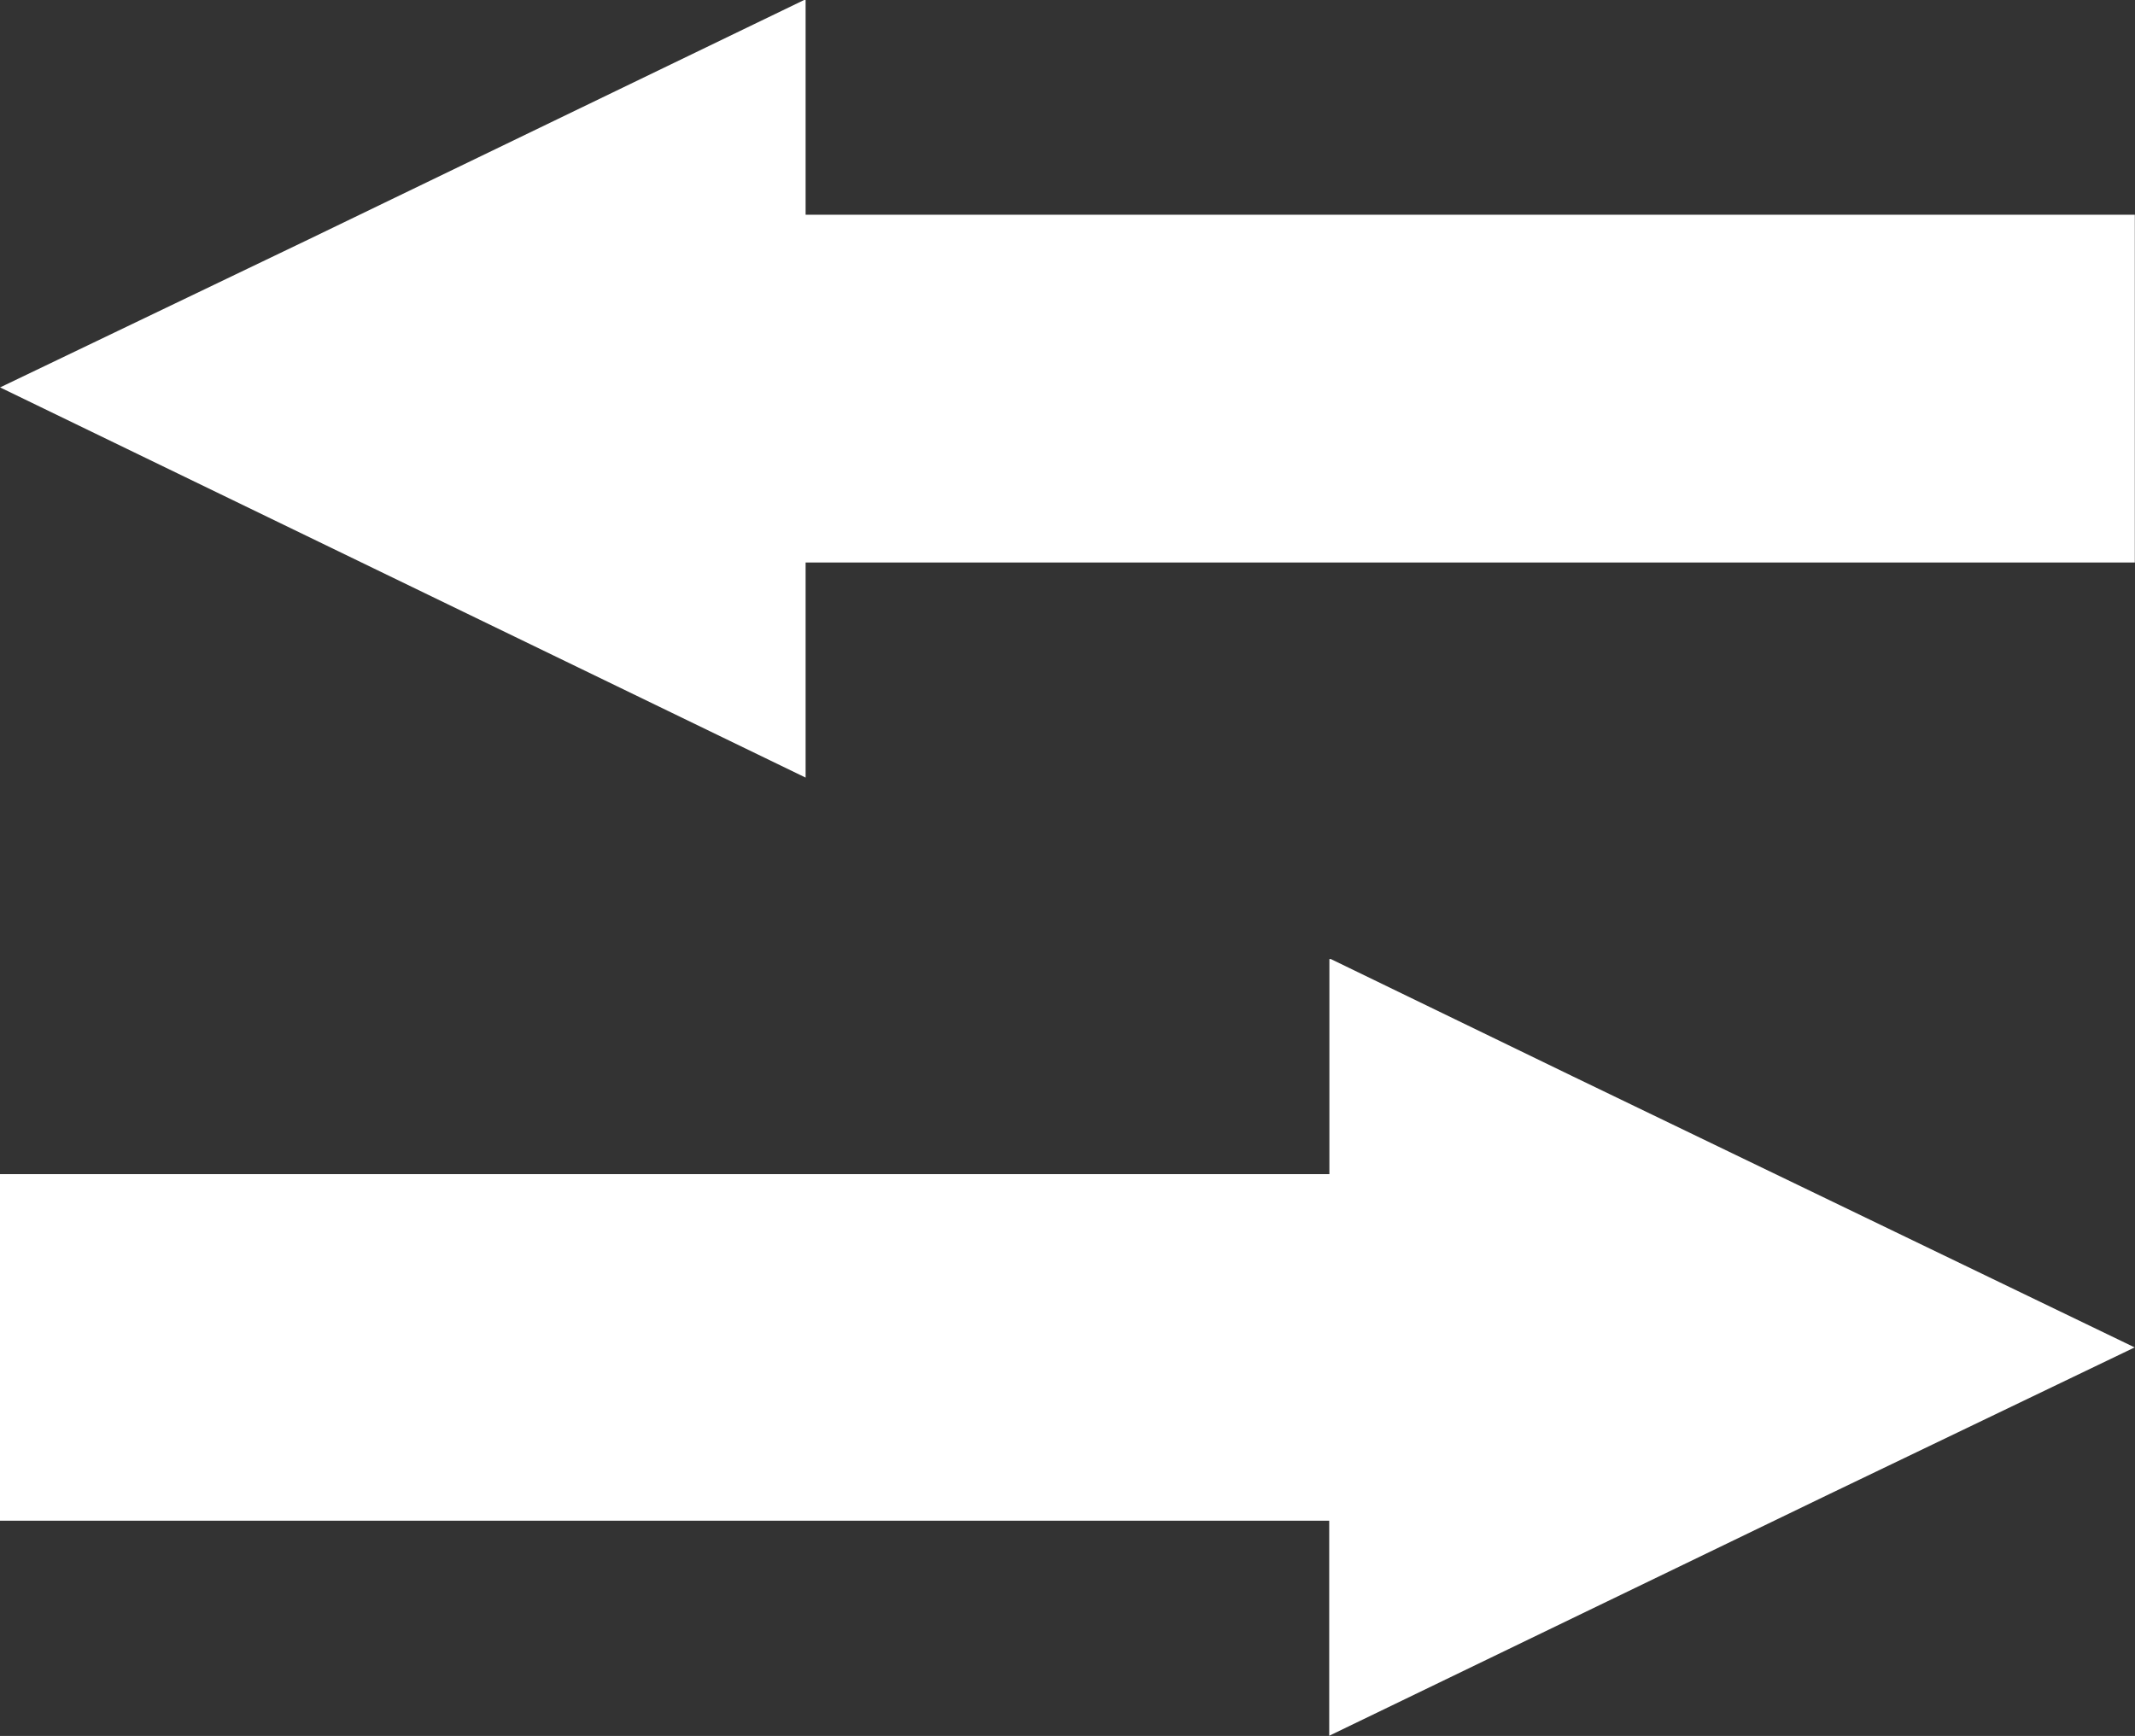
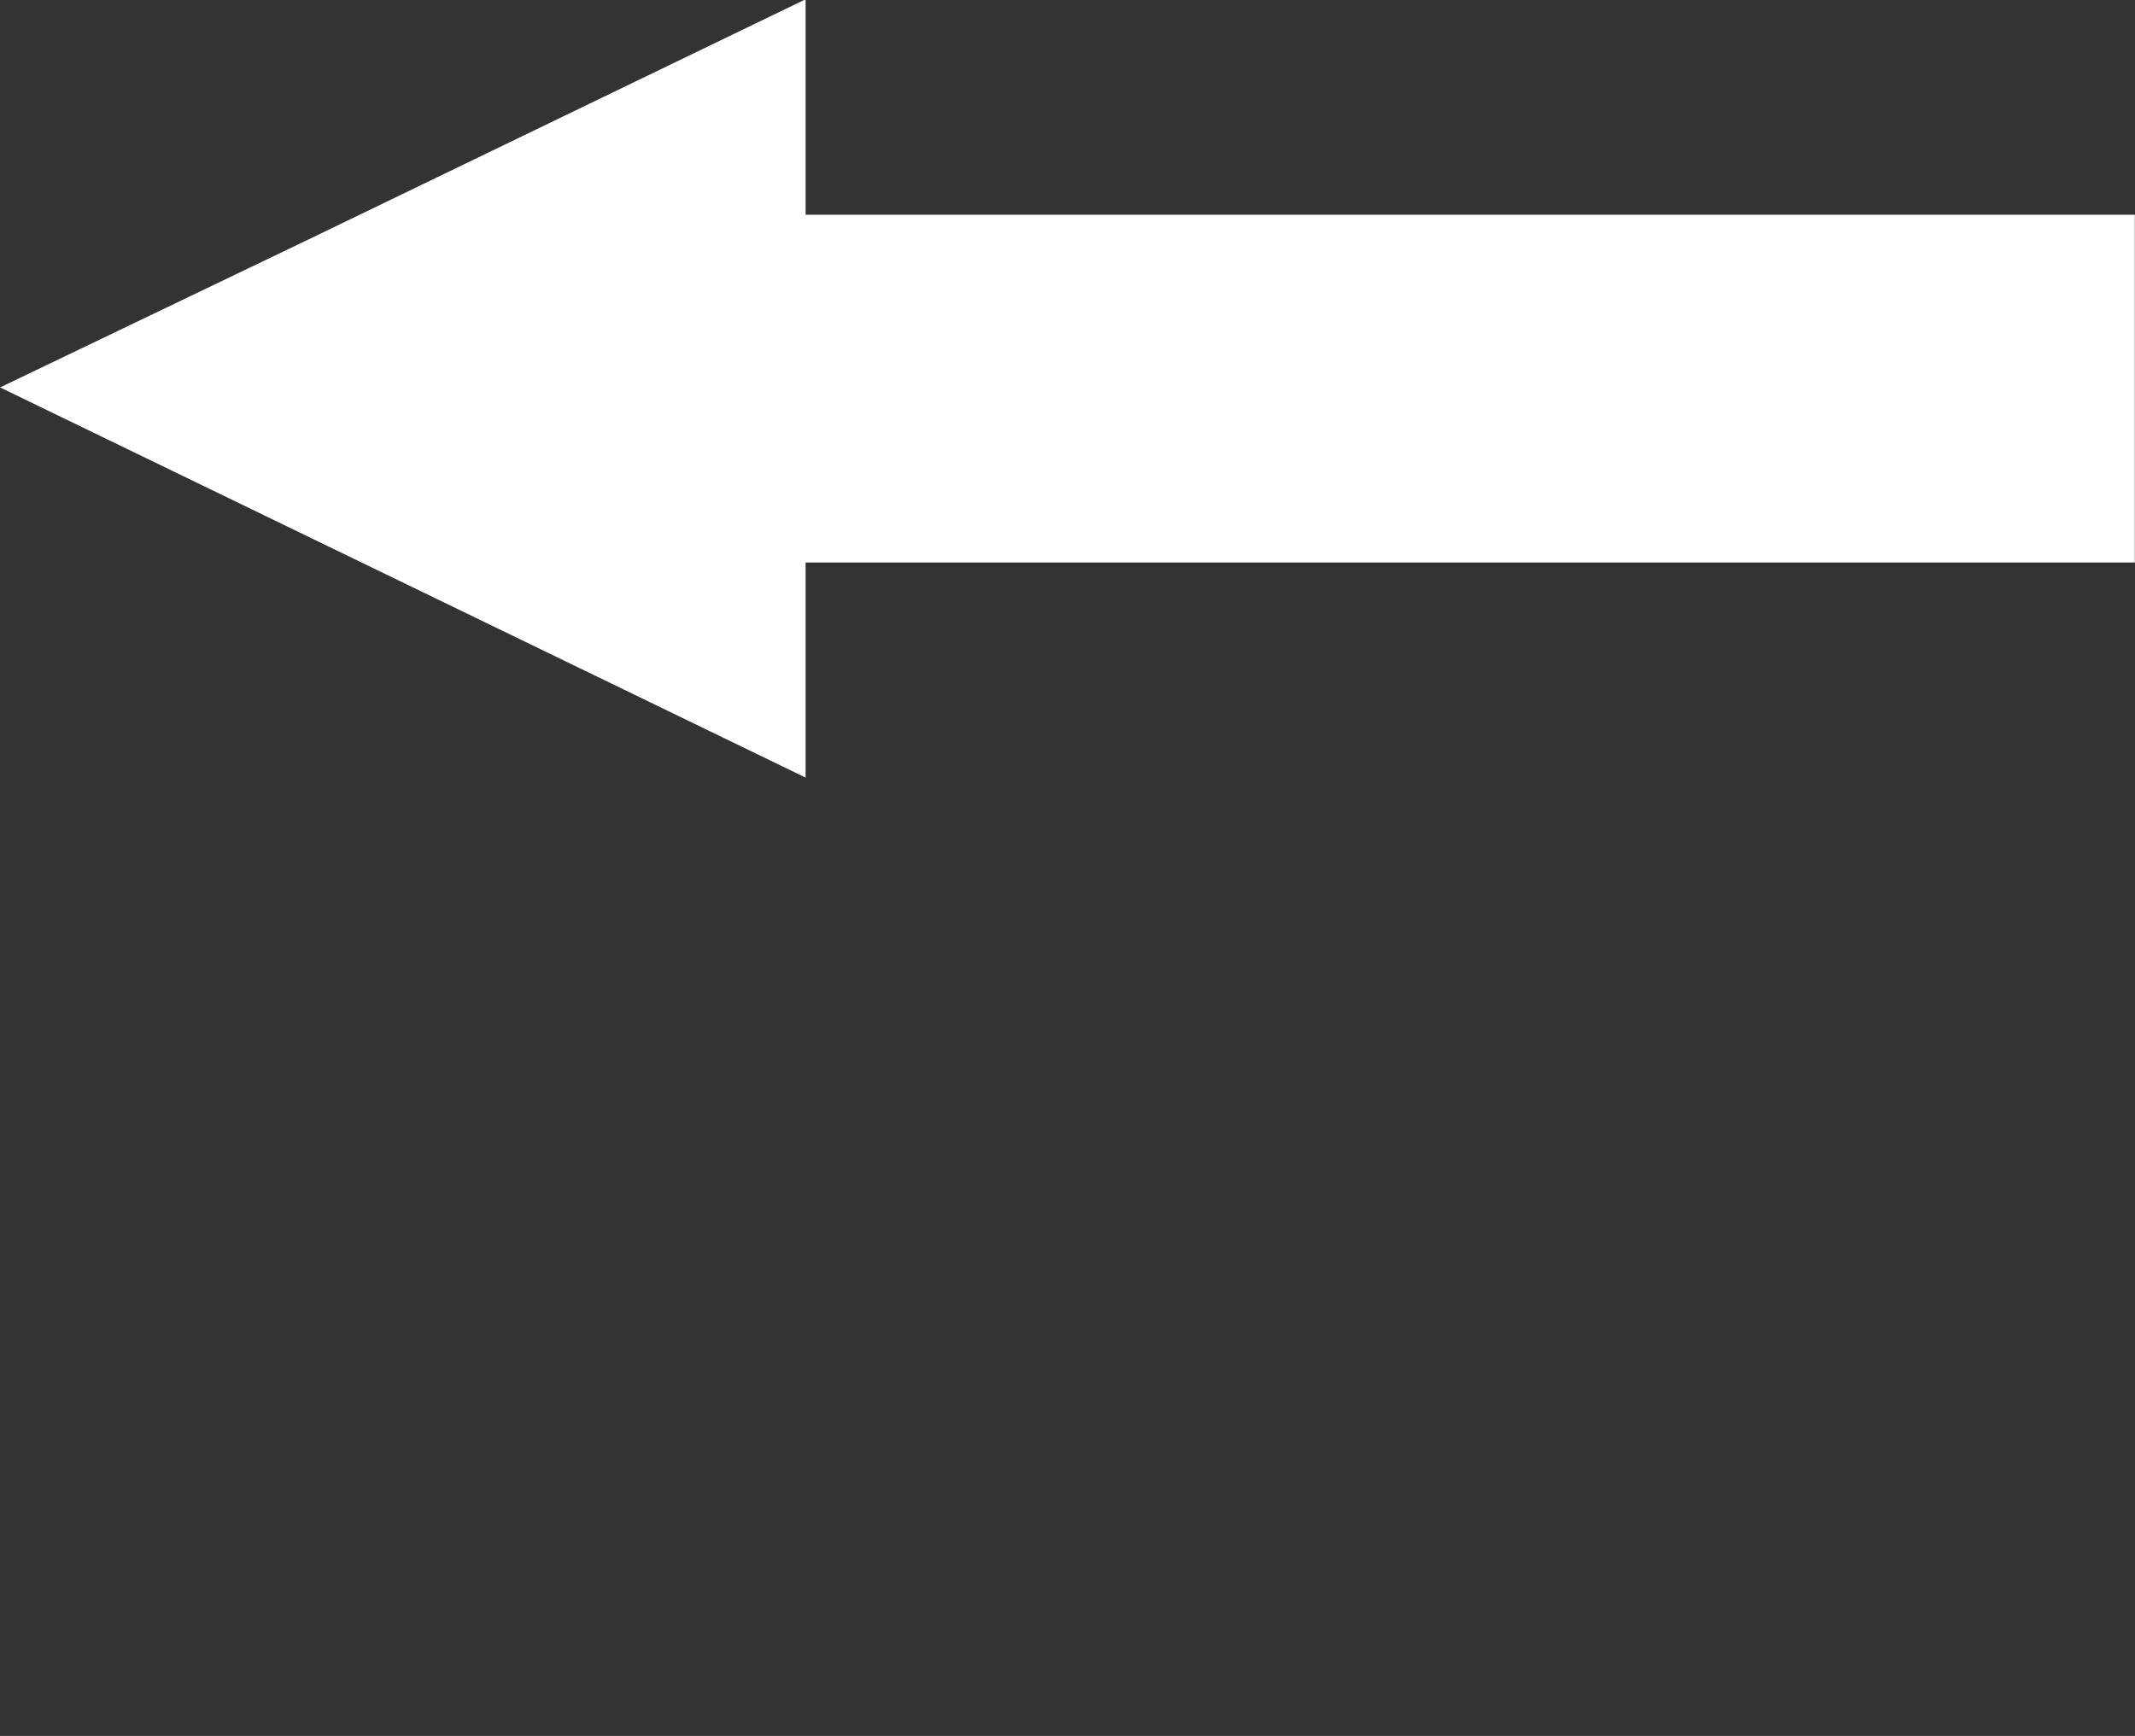
<svg xmlns="http://www.w3.org/2000/svg" width="12" height="9.758" viewBox="0 0 12 9.758">
  <rect x="0" y="0" width="12" height="9.758" fill="#333333" stroke="none" />
  <g id="グループ_4603" data-name="グループ 4603" transform="translate(23363.82 21982.13)">
    <path id="パス_84548" data-name="パス 84548" d="M92.712,153.136v-1.209h7.471v-1.955H92.712v-.834l0-.368,0,0v-.009l-2.794,1.35-1.732.831.006,0-.009,0Z" transform="translate(-23452.004 -22130.895)" fill="#fff" />
-     <path id="パス_84549" data-name="パス 84549" d="M91.18,270.265v.008h7.471v1.209l2.81-1.358,1.715-.824-.005,0,.009,0-3.163-1.526-1.357-.658v0l-.008,0v1.209H91.18v1.947Z" transform="translate(-23455 -22243.855)" fill="#fff" />
  </g>
</svg>